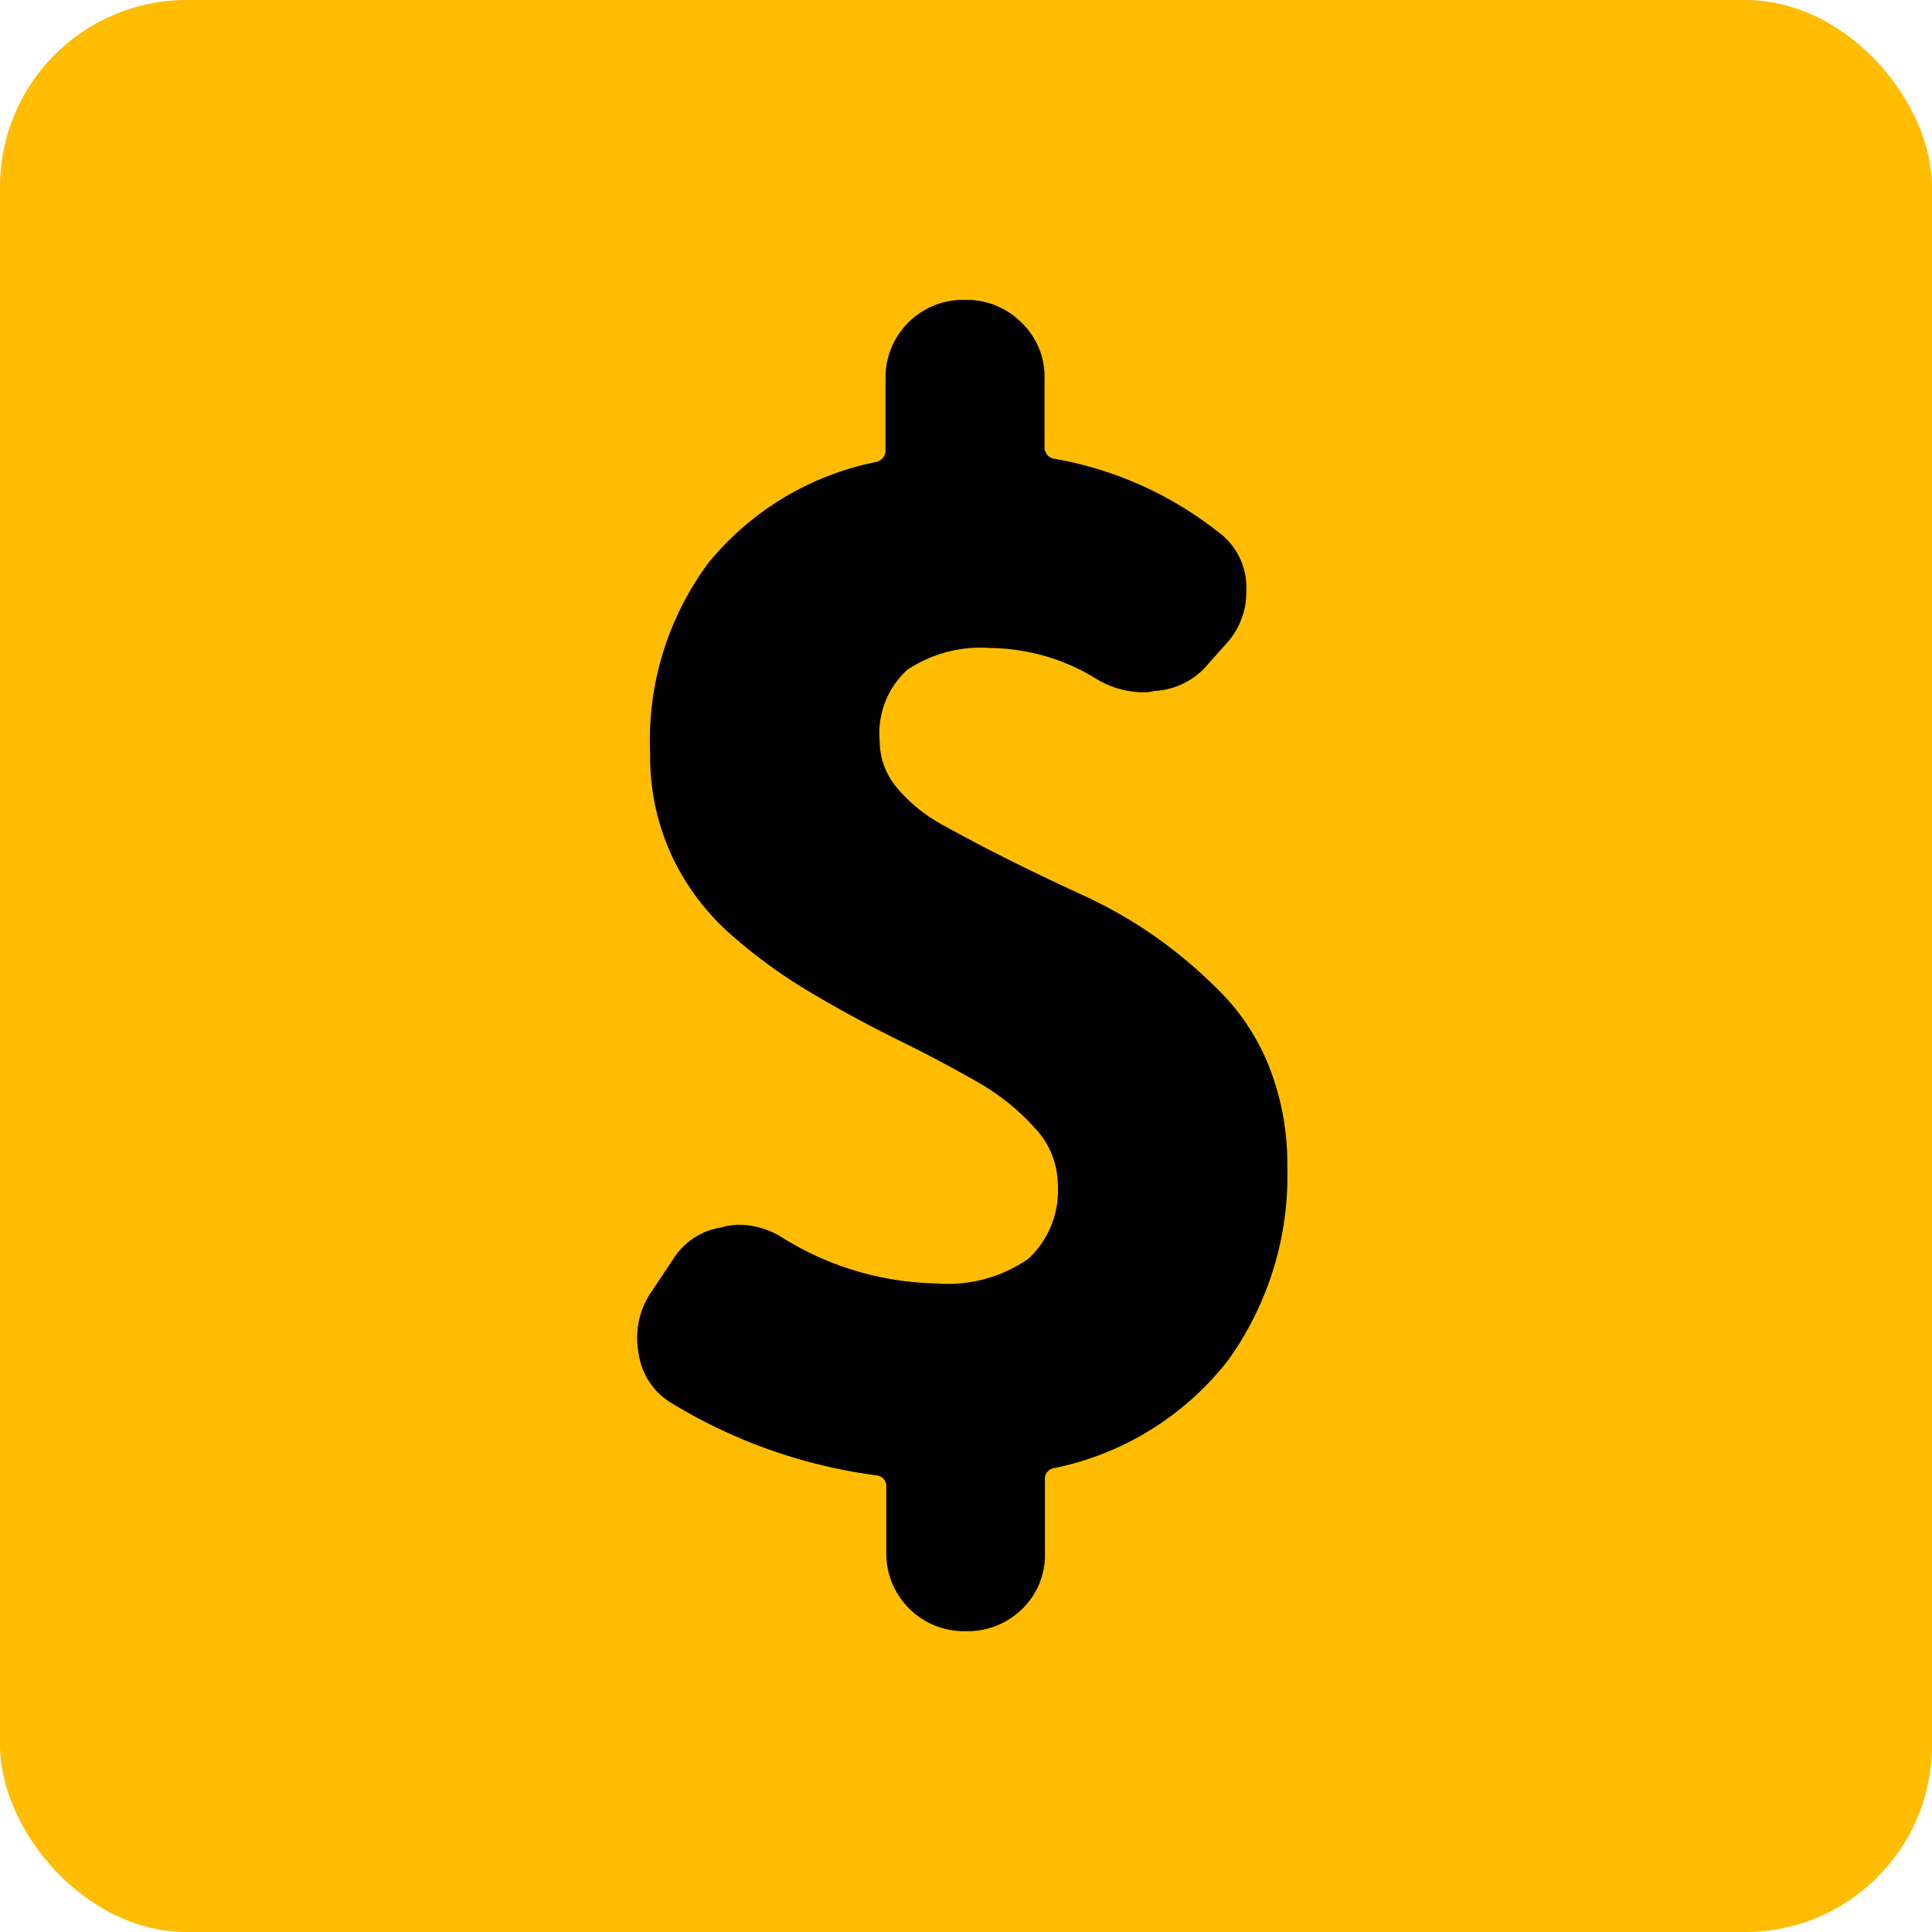
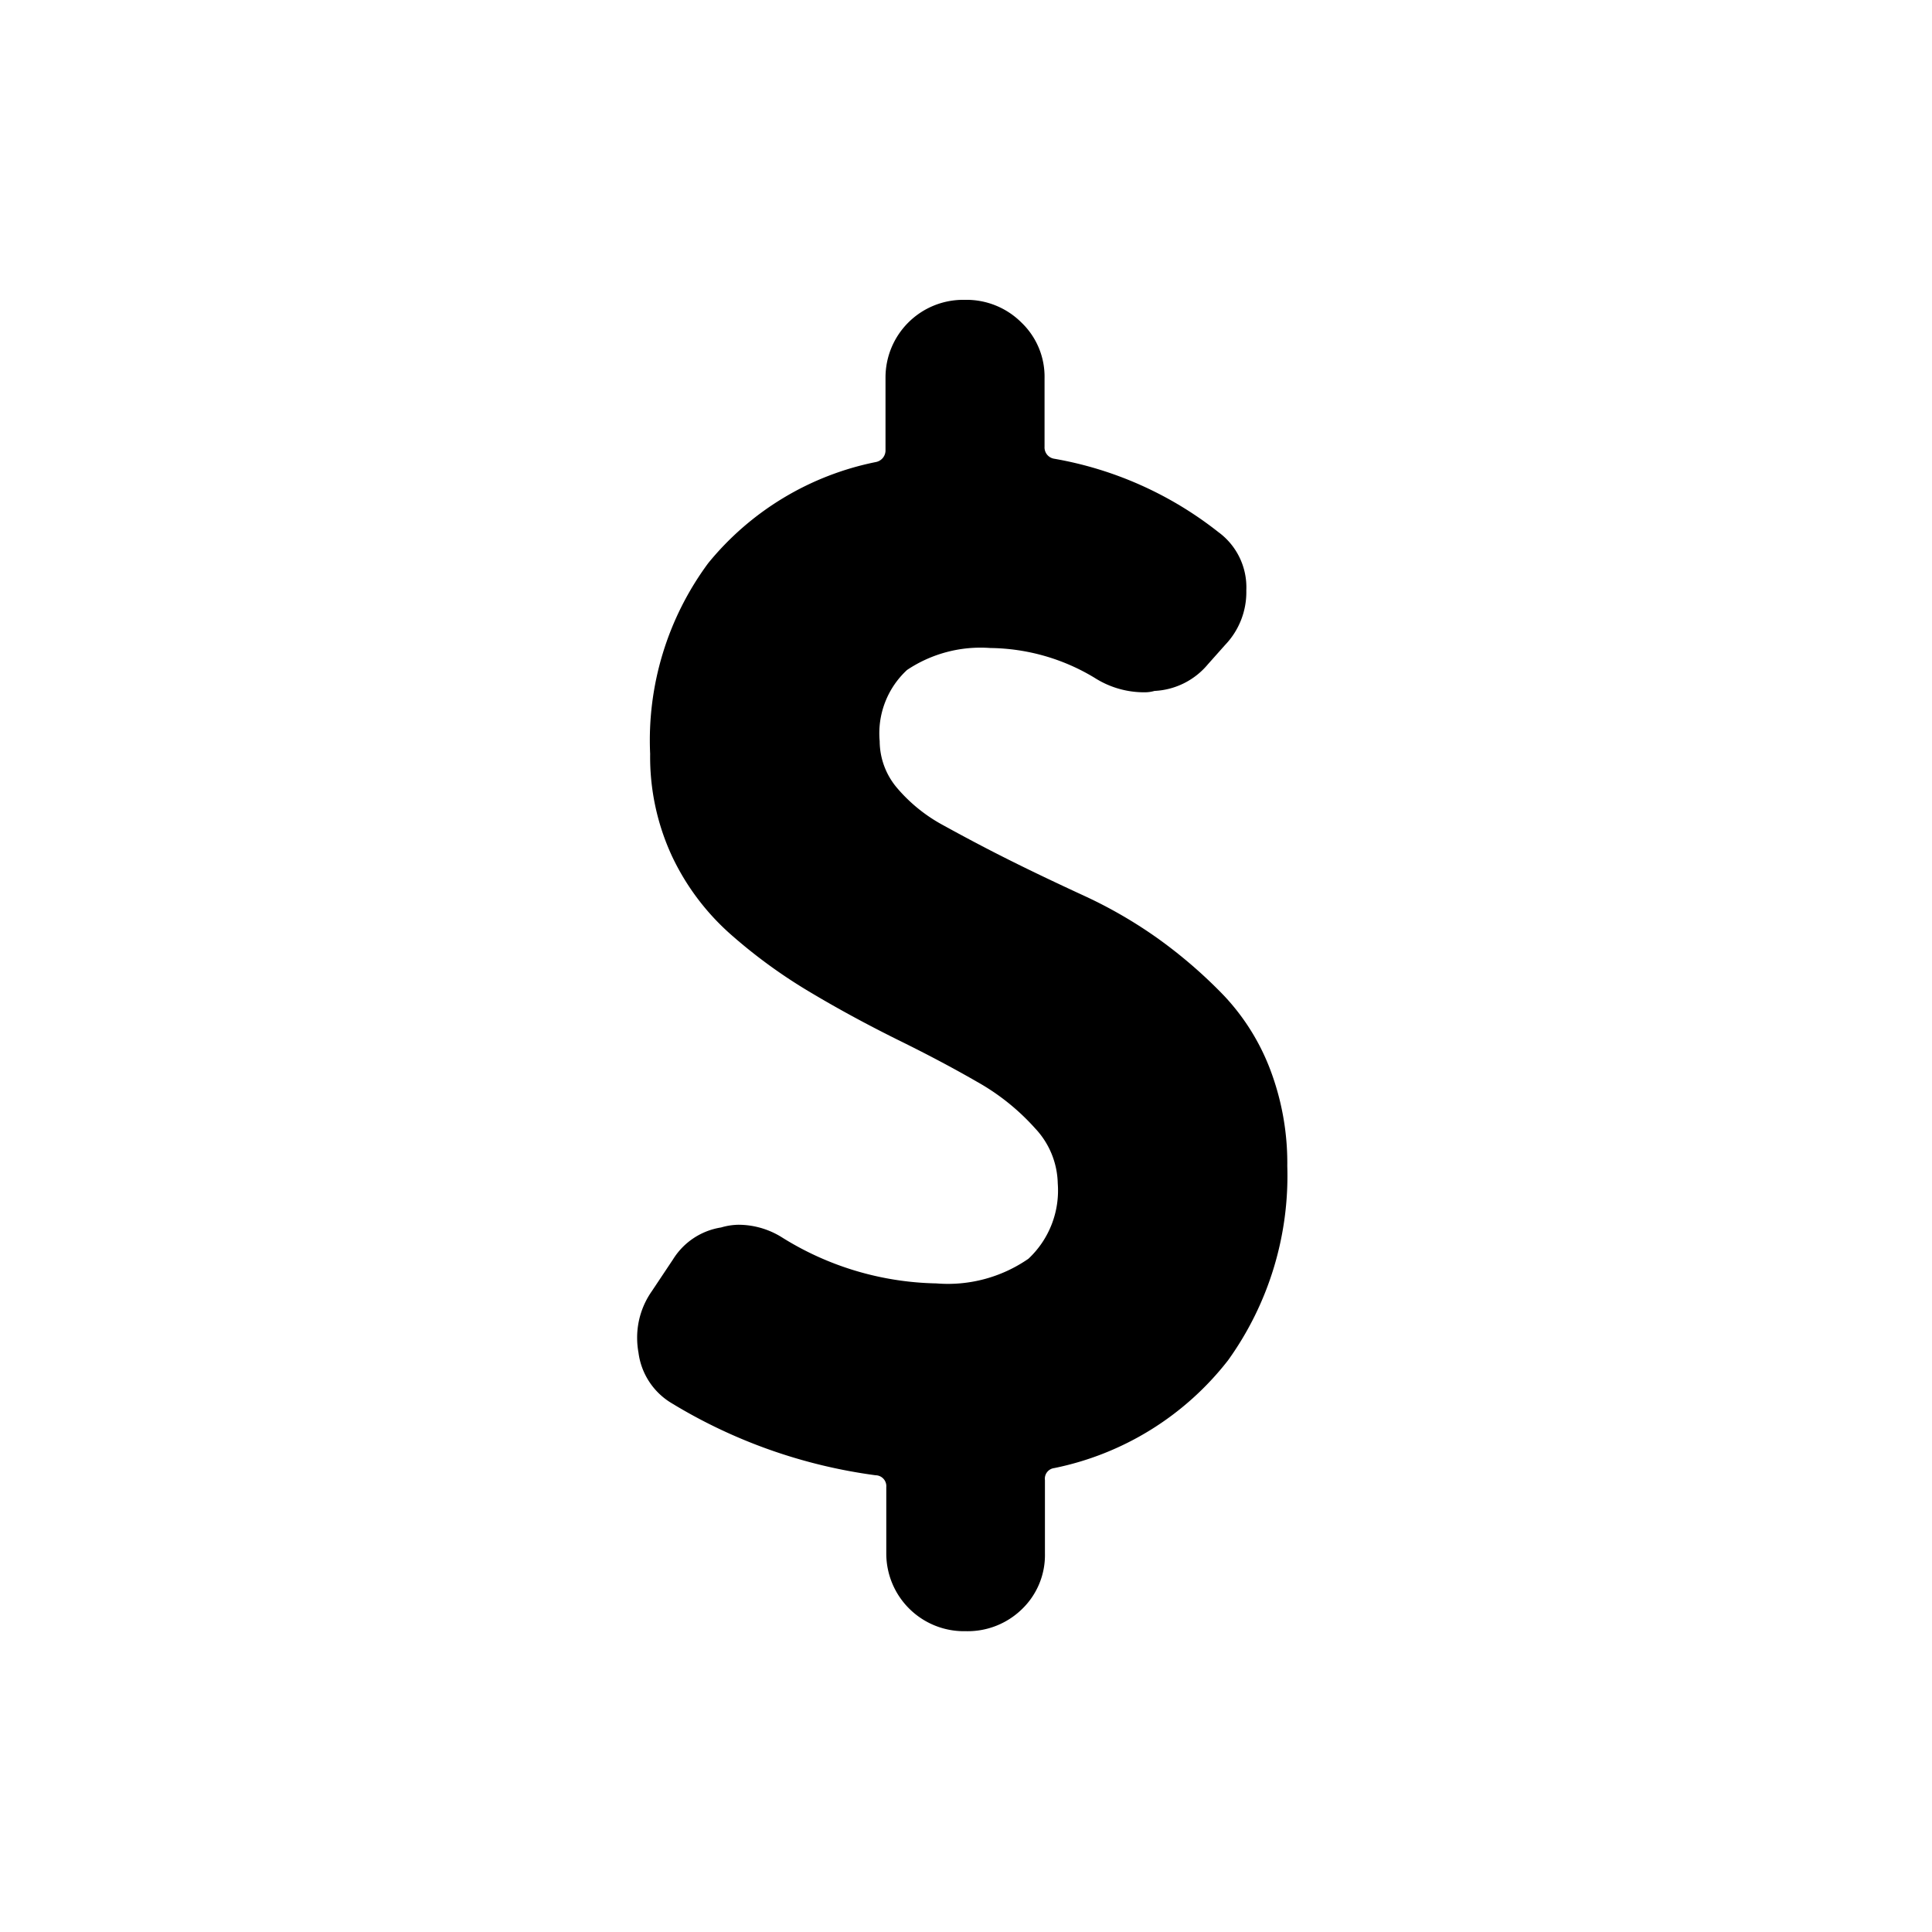
<svg xmlns="http://www.w3.org/2000/svg" viewBox="0 0 99.49 99.49">
  <defs>
    <style>.cls-1{fill:#ffbc00;}</style>
  </defs>
  <title>qian</title>
  <g id="图层_2" data-name="图层 2">
    <g id="Capa_1" data-name="Capa 1">
-       <rect class="cls-1" width="99.49" height="99.49" rx="9.62" />
      <path d="M62.74,27.4a3.52,3.52,0,0,1,1.44,3,3.93,3.93,0,0,1-1.09,2.81l-.89,1a3.81,3.81,0,0,1-2.75,1.37,1.79,1.79,0,0,1-.48.07,4.73,4.73,0,0,1-2.61-.75A10.59,10.59,0,0,0,51,33.37a6.81,6.81,0,0,0-4.29,1.13,4.44,4.44,0,0,0-1.41,3.67,3.74,3.74,0,0,0,.89,2.4,8.24,8.24,0,0,0,2.37,1.92c1,.55,2.12,1.15,3.4,1.79s2.57,1.25,3.87,1.85a23.56,23.56,0,0,1,3.84,2.23A24.7,24.7,0,0,1,63,51.24a11.47,11.47,0,0,1,2.4,3.81,13.57,13.57,0,0,1,.89,5,16.28,16.28,0,0,1-3.05,10,15.17,15.17,0,0,1-8.95,5.55.55.55,0,0,0-.48.62V80a3.86,3.86,0,0,1-1.2,2.88A4,4,0,0,1,49.78,84h-.14a4,4,0,0,1-4-4V76.58a.56.56,0,0,0-.55-.61,27.08,27.08,0,0,1-10.5-3.71,3.56,3.56,0,0,1-1.71-2.6,4.29,4.29,0,0,1-.07-.76,4.16,4.16,0,0,1,.75-2.4l1.1-1.65a3.56,3.56,0,0,1,2.47-1.64,3.34,3.34,0,0,1,.89-.14,4.23,4.23,0,0,1,2.2.62,15.51,15.51,0,0,0,8,2.4,7.28,7.28,0,0,0,4.74-1.27,4.81,4.81,0,0,0,1.51-3.88,4.26,4.26,0,0,0-1.17-2.84,11.67,11.67,0,0,0-3-2.4q-1.84-1.06-4.08-2.16c-1.49-.74-3-1.55-4.49-2.44a27,27,0,0,1-4.12-3,12.46,12.46,0,0,1-3-4,12.14,12.14,0,0,1-1.13-5.28A15.34,15.34,0,0,1,36.47,29a14.93,14.93,0,0,1,8.65-5.21.61.61,0,0,0,.48-.62V19.44a4,4,0,0,1,4-4h.14a4,4,0,0,1,2.85,1.16,3.86,3.86,0,0,1,1.2,2.88V23a.59.59,0,0,0,.48.62A18.84,18.84,0,0,1,62.74,27.4Z" />
    </g>
  </g>
</svg>